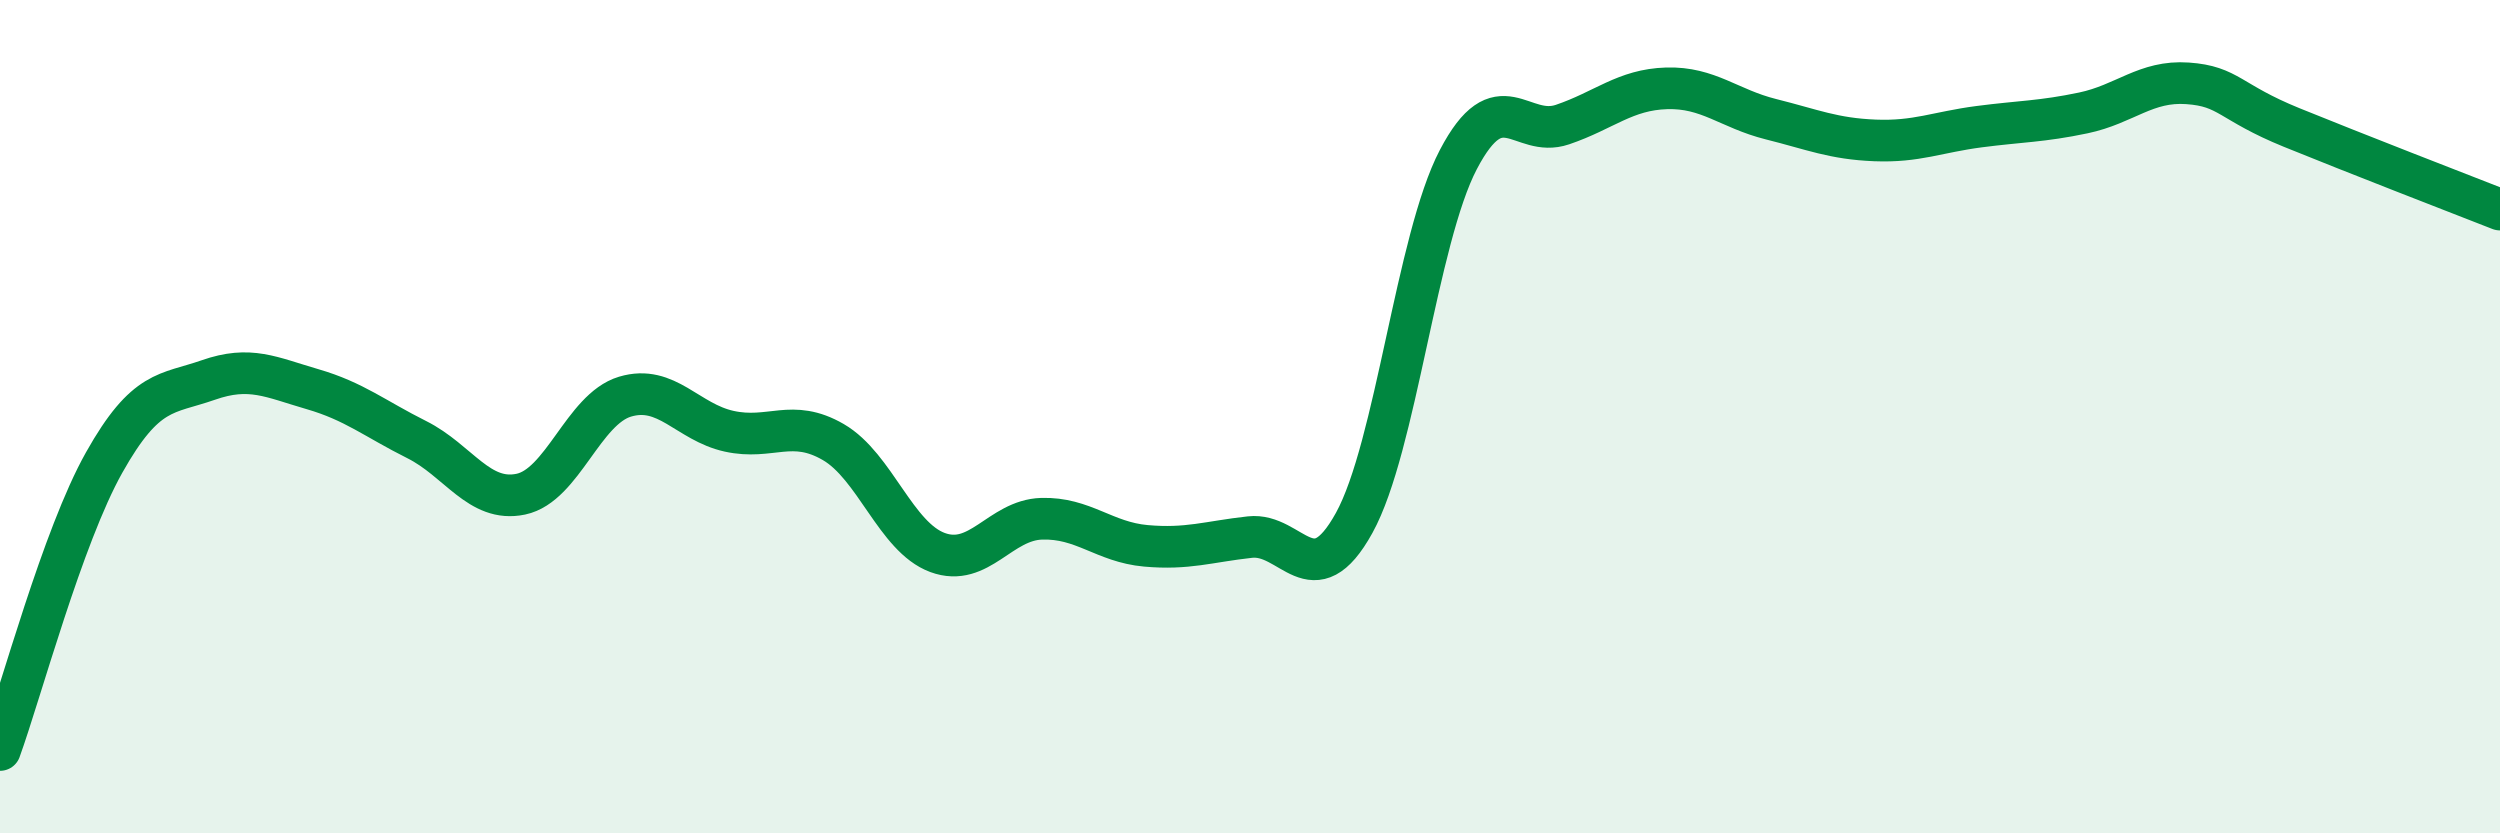
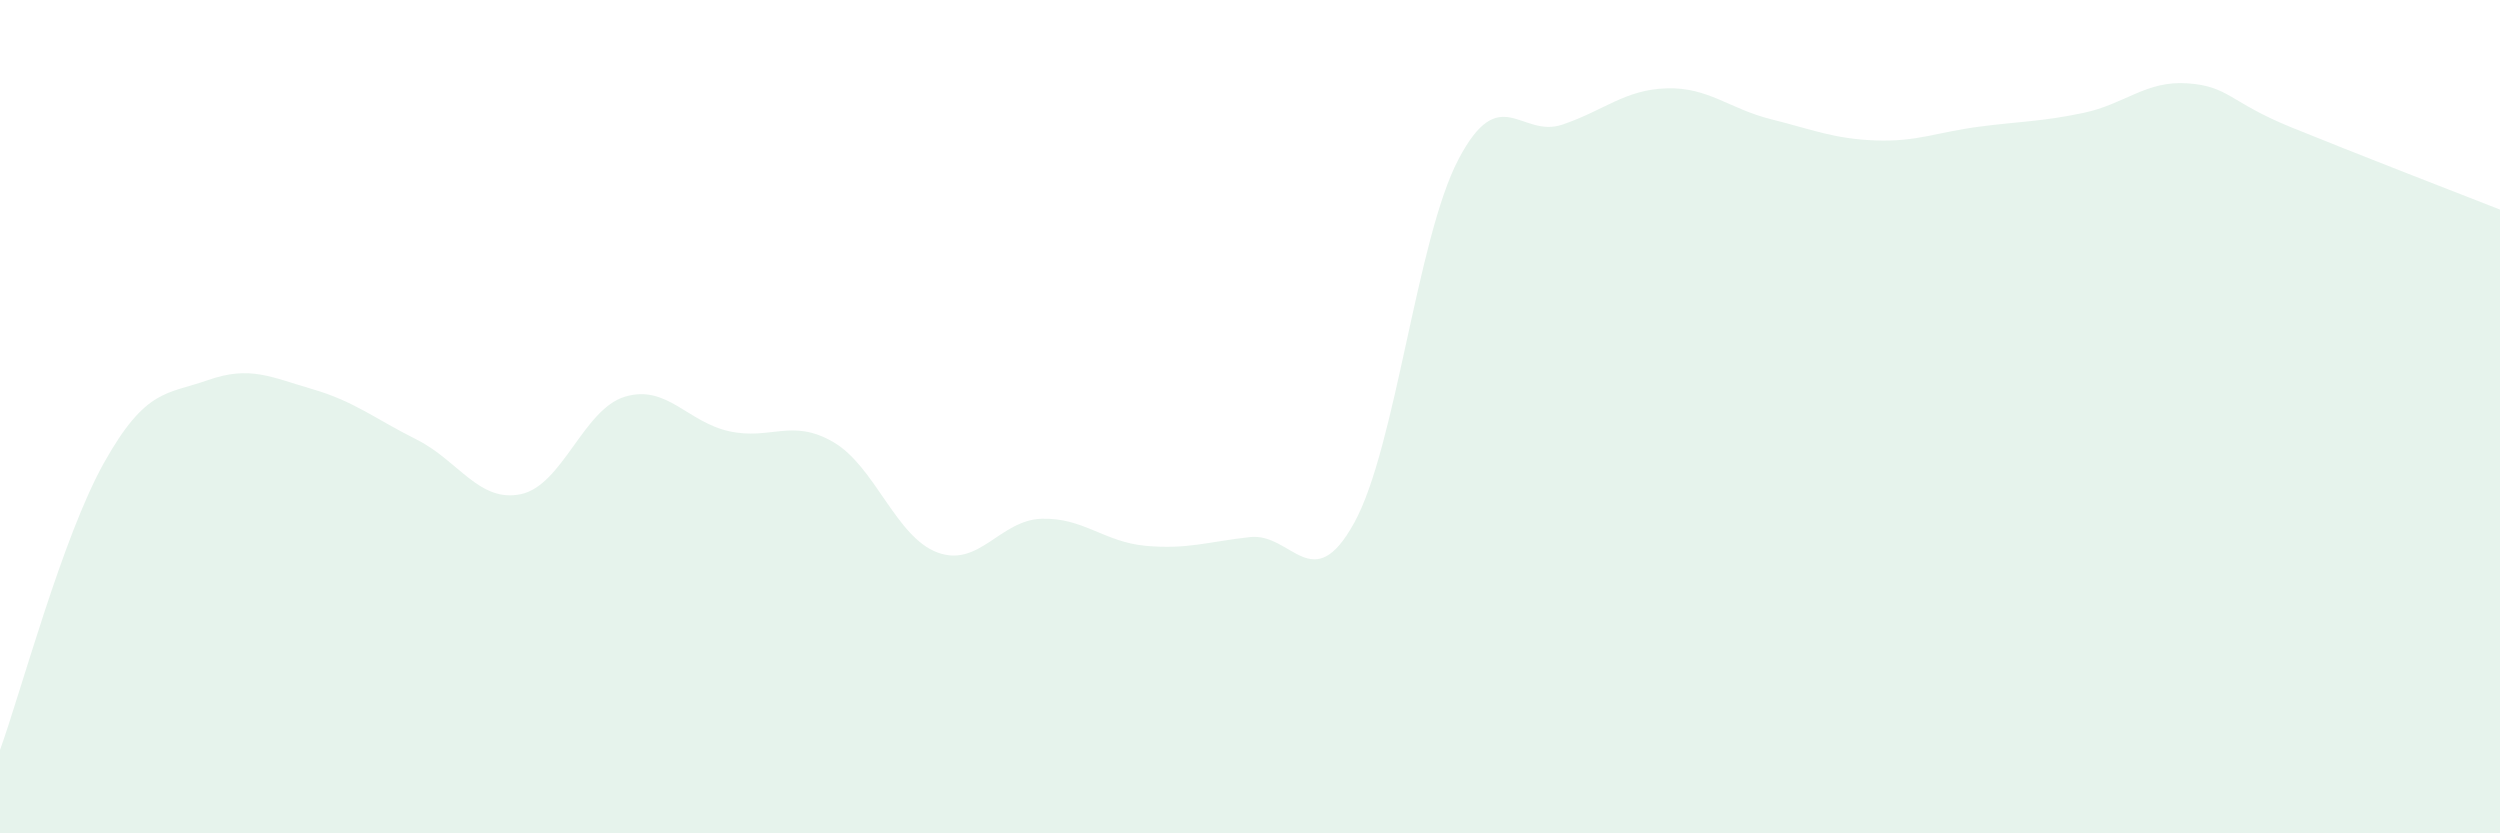
<svg xmlns="http://www.w3.org/2000/svg" width="60" height="20" viewBox="0 0 60 20">
  <path d="M 0,18 C 0.5,16.62 1.5,12.88 2.5,11.1 C 3.5,9.32 4,9.47 5,9.12 C 6,8.77 6.5,9.05 7.5,9.34 C 8.5,9.63 9,10.05 10,10.55 C 11,11.05 11.5,12.07 12.5,11.86 C 13.5,11.65 14,9.82 15,9.52 C 16,9.22 16.5,10.13 17.5,10.35 C 18.5,10.57 19,10.03 20,10.61 C 21,11.19 21.5,12.89 22.5,13.26 C 23.5,13.63 24,12.48 25,12.45 C 26,12.42 26.5,13.01 27.5,13.1 C 28.5,13.19 29,13 30,12.89 C 31,12.78 31.5,14.36 32.5,12.55 C 33.5,10.74 34,5.74 35,3.83 C 36,1.92 36.5,3.33 37.5,2.99 C 38.5,2.65 39,2.15 40,2.12 C 41,2.09 41.5,2.61 42.5,2.86 C 43.5,3.11 44,3.33 45,3.37 C 46,3.41 46.5,3.17 47.5,3.04 C 48.5,2.91 49,2.92 50,2.71 C 51,2.5 51.5,1.93 52.5,2 C 53.5,2.07 53.5,2.45 55,3.06 C 56.5,3.67 59,4.64 60,5.03L60 20L0 20Z" fill="#008740" opacity="0.1" stroke-linecap="round" stroke-linejoin="round" />
-   <path d="M 0,18 C 0.5,16.62 1.5,12.88 2.5,11.1 C 3.5,9.32 4,9.47 5,9.12 C 6,8.77 6.5,9.05 7.5,9.34 C 8.5,9.63 9,10.05 10,10.55 C 11,11.05 11.5,12.07 12.5,11.86 C 13.5,11.65 14,9.82 15,9.52 C 16,9.22 16.5,10.13 17.5,10.35 C 18.5,10.57 19,10.03 20,10.61 C 21,11.19 21.5,12.89 22.5,13.26 C 23.5,13.63 24,12.48 25,12.45 C 26,12.42 26.5,13.01 27.5,13.1 C 28.5,13.19 29,13 30,12.89 C 31,12.78 31.5,14.36 32.5,12.55 C 33.5,10.74 34,5.74 35,3.83 C 36,1.92 36.5,3.33 37.5,2.99 C 38.5,2.65 39,2.15 40,2.12 C 41,2.09 41.5,2.61 42.5,2.86 C 43.5,3.11 44,3.33 45,3.37 C 46,3.41 46.5,3.17 47.5,3.04 C 48.5,2.91 49,2.92 50,2.71 C 51,2.5 51.5,1.93 52.5,2 C 53.5,2.07 53.5,2.45 55,3.06 C 56.5,3.67 59,4.64 60,5.03" stroke="#008740" stroke-width="1" fill="none" stroke-linecap="round" stroke-linejoin="round" />
</svg>